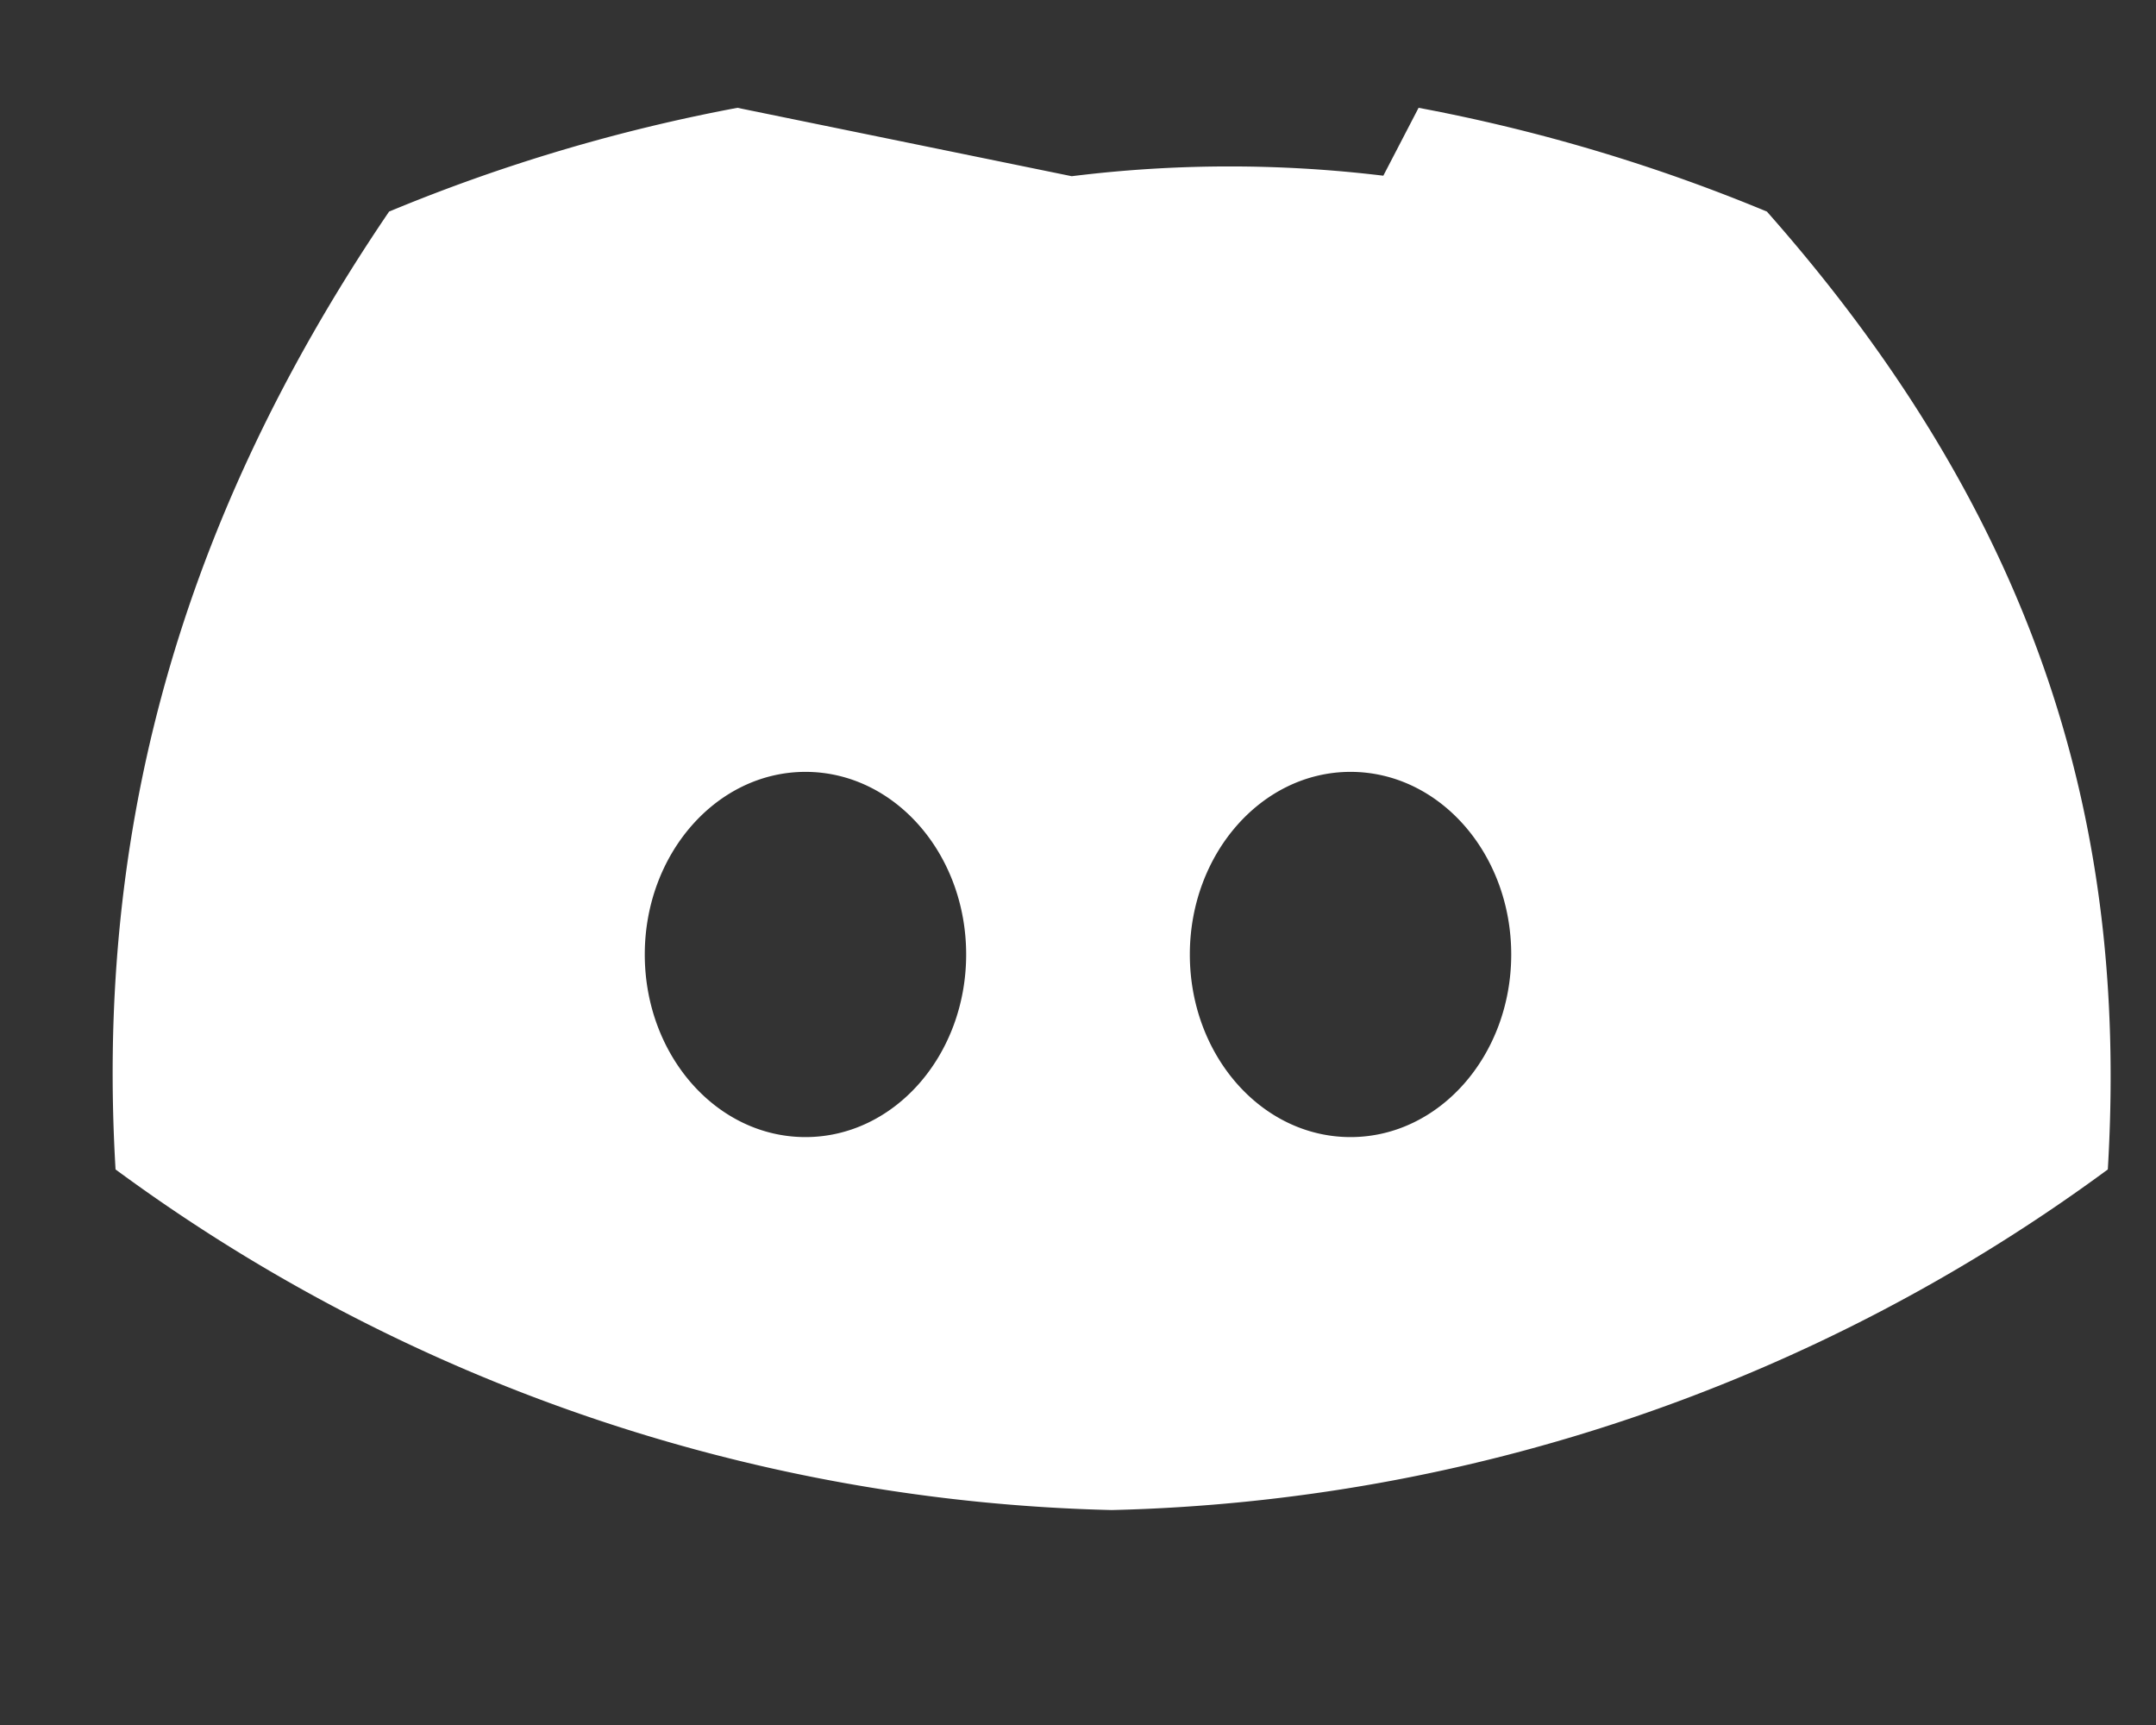
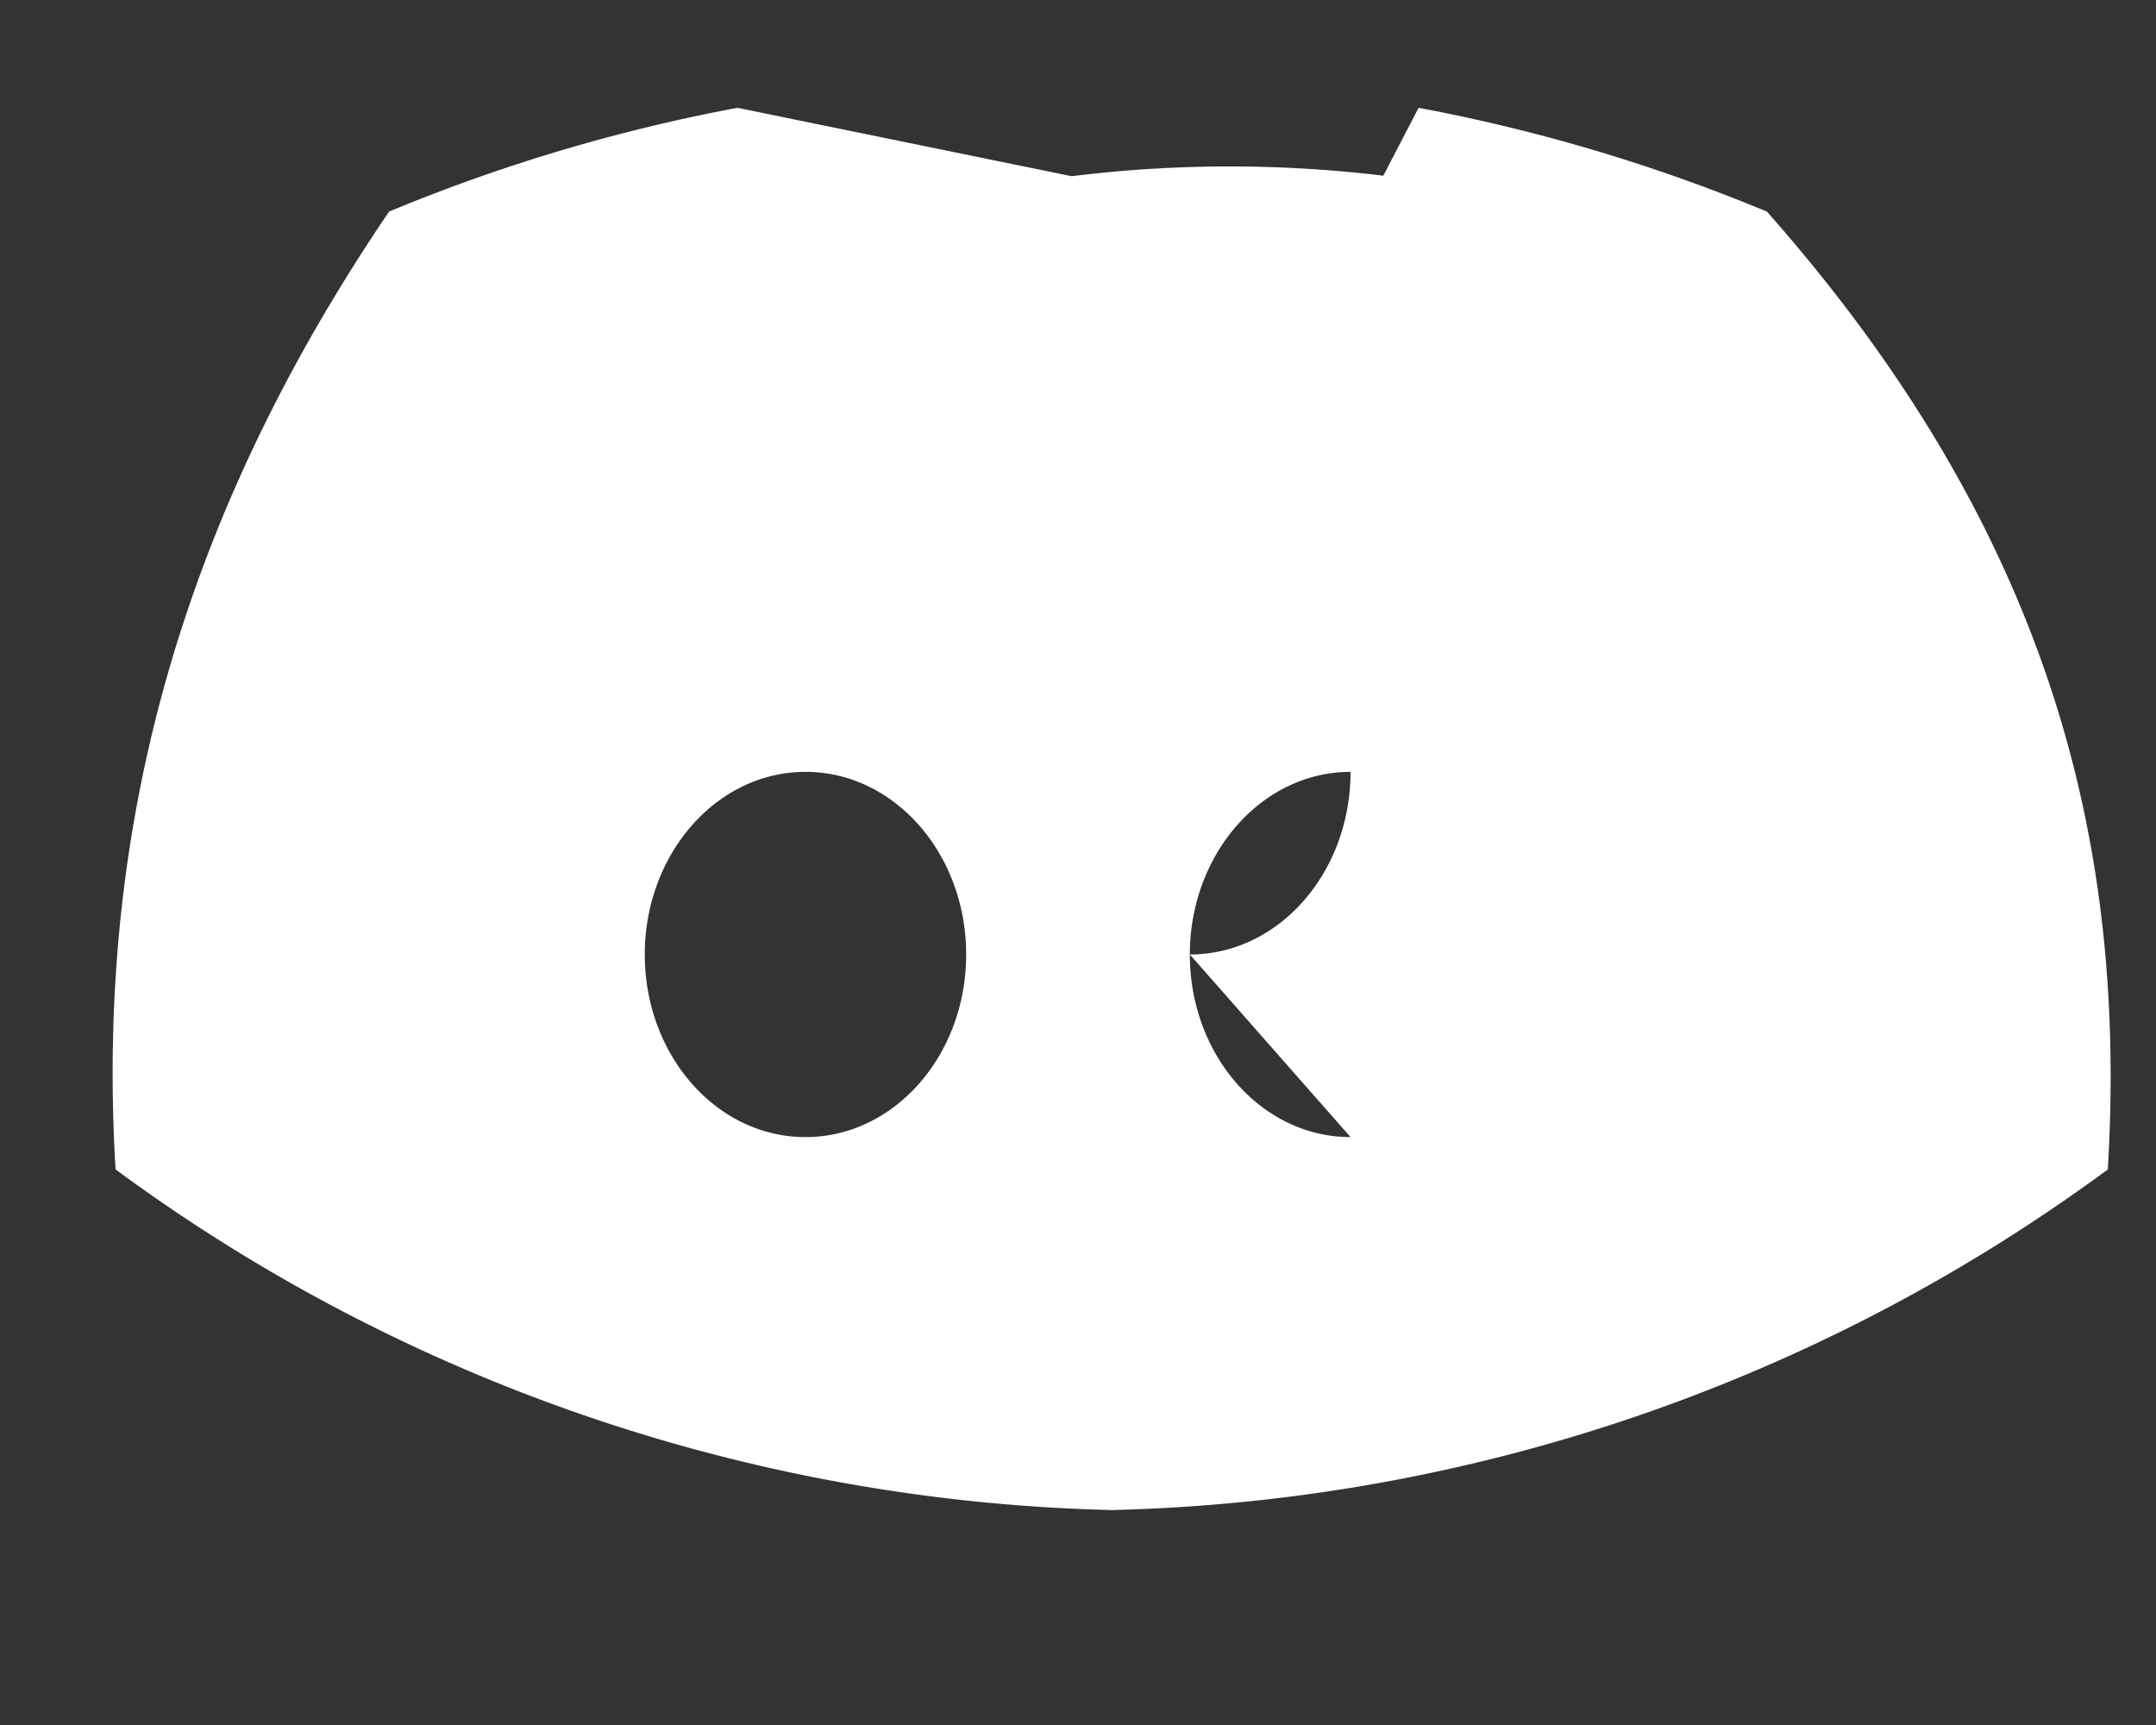
<svg xmlns="http://www.w3.org/2000/svg" viewBox="0 0 640 512">
  <rect x="0" y="0" width="640" height="512" fill="#333333" stroke="none" />
-   <path fill="white" d="M524.5 62.8A517.8 517.8 0 0 0 421.1 32l-10.7 20.6a494.1 494.1 0 0 1 115.6 32.2c-48.6-22.2-103.2-35.4-161-35.4-57.8 0-112.4 13.2-161 35.4a494.1 494.1 0 0 1 115.6-32.2L218.9 32A517.8 517.8 0 0 0 115.5 62.8C49.1 160.5 28.8 254.1 34.3 347.1a519.4 519.4 0 0 0 295.7 101.1 519.4 519.4 0 0 0 295.7-101.1c5.5-93-14.8-186.6-101.2-284.3zM239.1 337.5c-26.4 0-47.7-24.3-47.7-54.2 0-29.8 21.3-54.2 47.7-54.2s47.7 24.3 47.7 54.2c0 29.9-21.3 54.2-47.7 54.2zm161.8 0c-26.4 0-47.7-24.3-47.7-54.2 0-29.8 21.3-54.2 47.7-54.2s47.7 24.3 47.7 54.2c0 29.9-21.3 54.2-47.7 54.2z" />
+   <path fill="white" d="M524.5 62.8A517.8 517.8 0 0 0 421.1 32l-10.7 20.6a494.1 494.1 0 0 1 115.6 32.2c-48.6-22.2-103.2-35.4-161-35.4-57.8 0-112.4 13.2-161 35.4a494.1 494.1 0 0 1 115.6-32.2L218.9 32A517.8 517.8 0 0 0 115.5 62.8C49.1 160.5 28.8 254.1 34.3 347.1a519.4 519.4 0 0 0 295.7 101.1 519.4 519.4 0 0 0 295.7-101.1c5.5-93-14.8-186.6-101.2-284.3zM239.1 337.5c-26.4 0-47.7-24.3-47.7-54.2 0-29.8 21.3-54.2 47.7-54.2s47.7 24.3 47.7 54.2c0 29.9-21.3 54.2-47.7 54.2zm161.8 0c-26.4 0-47.7-24.3-47.7-54.2 0-29.8 21.3-54.2 47.7-54.2c0 29.9-21.3 54.2-47.7 54.2z" />
</svg>